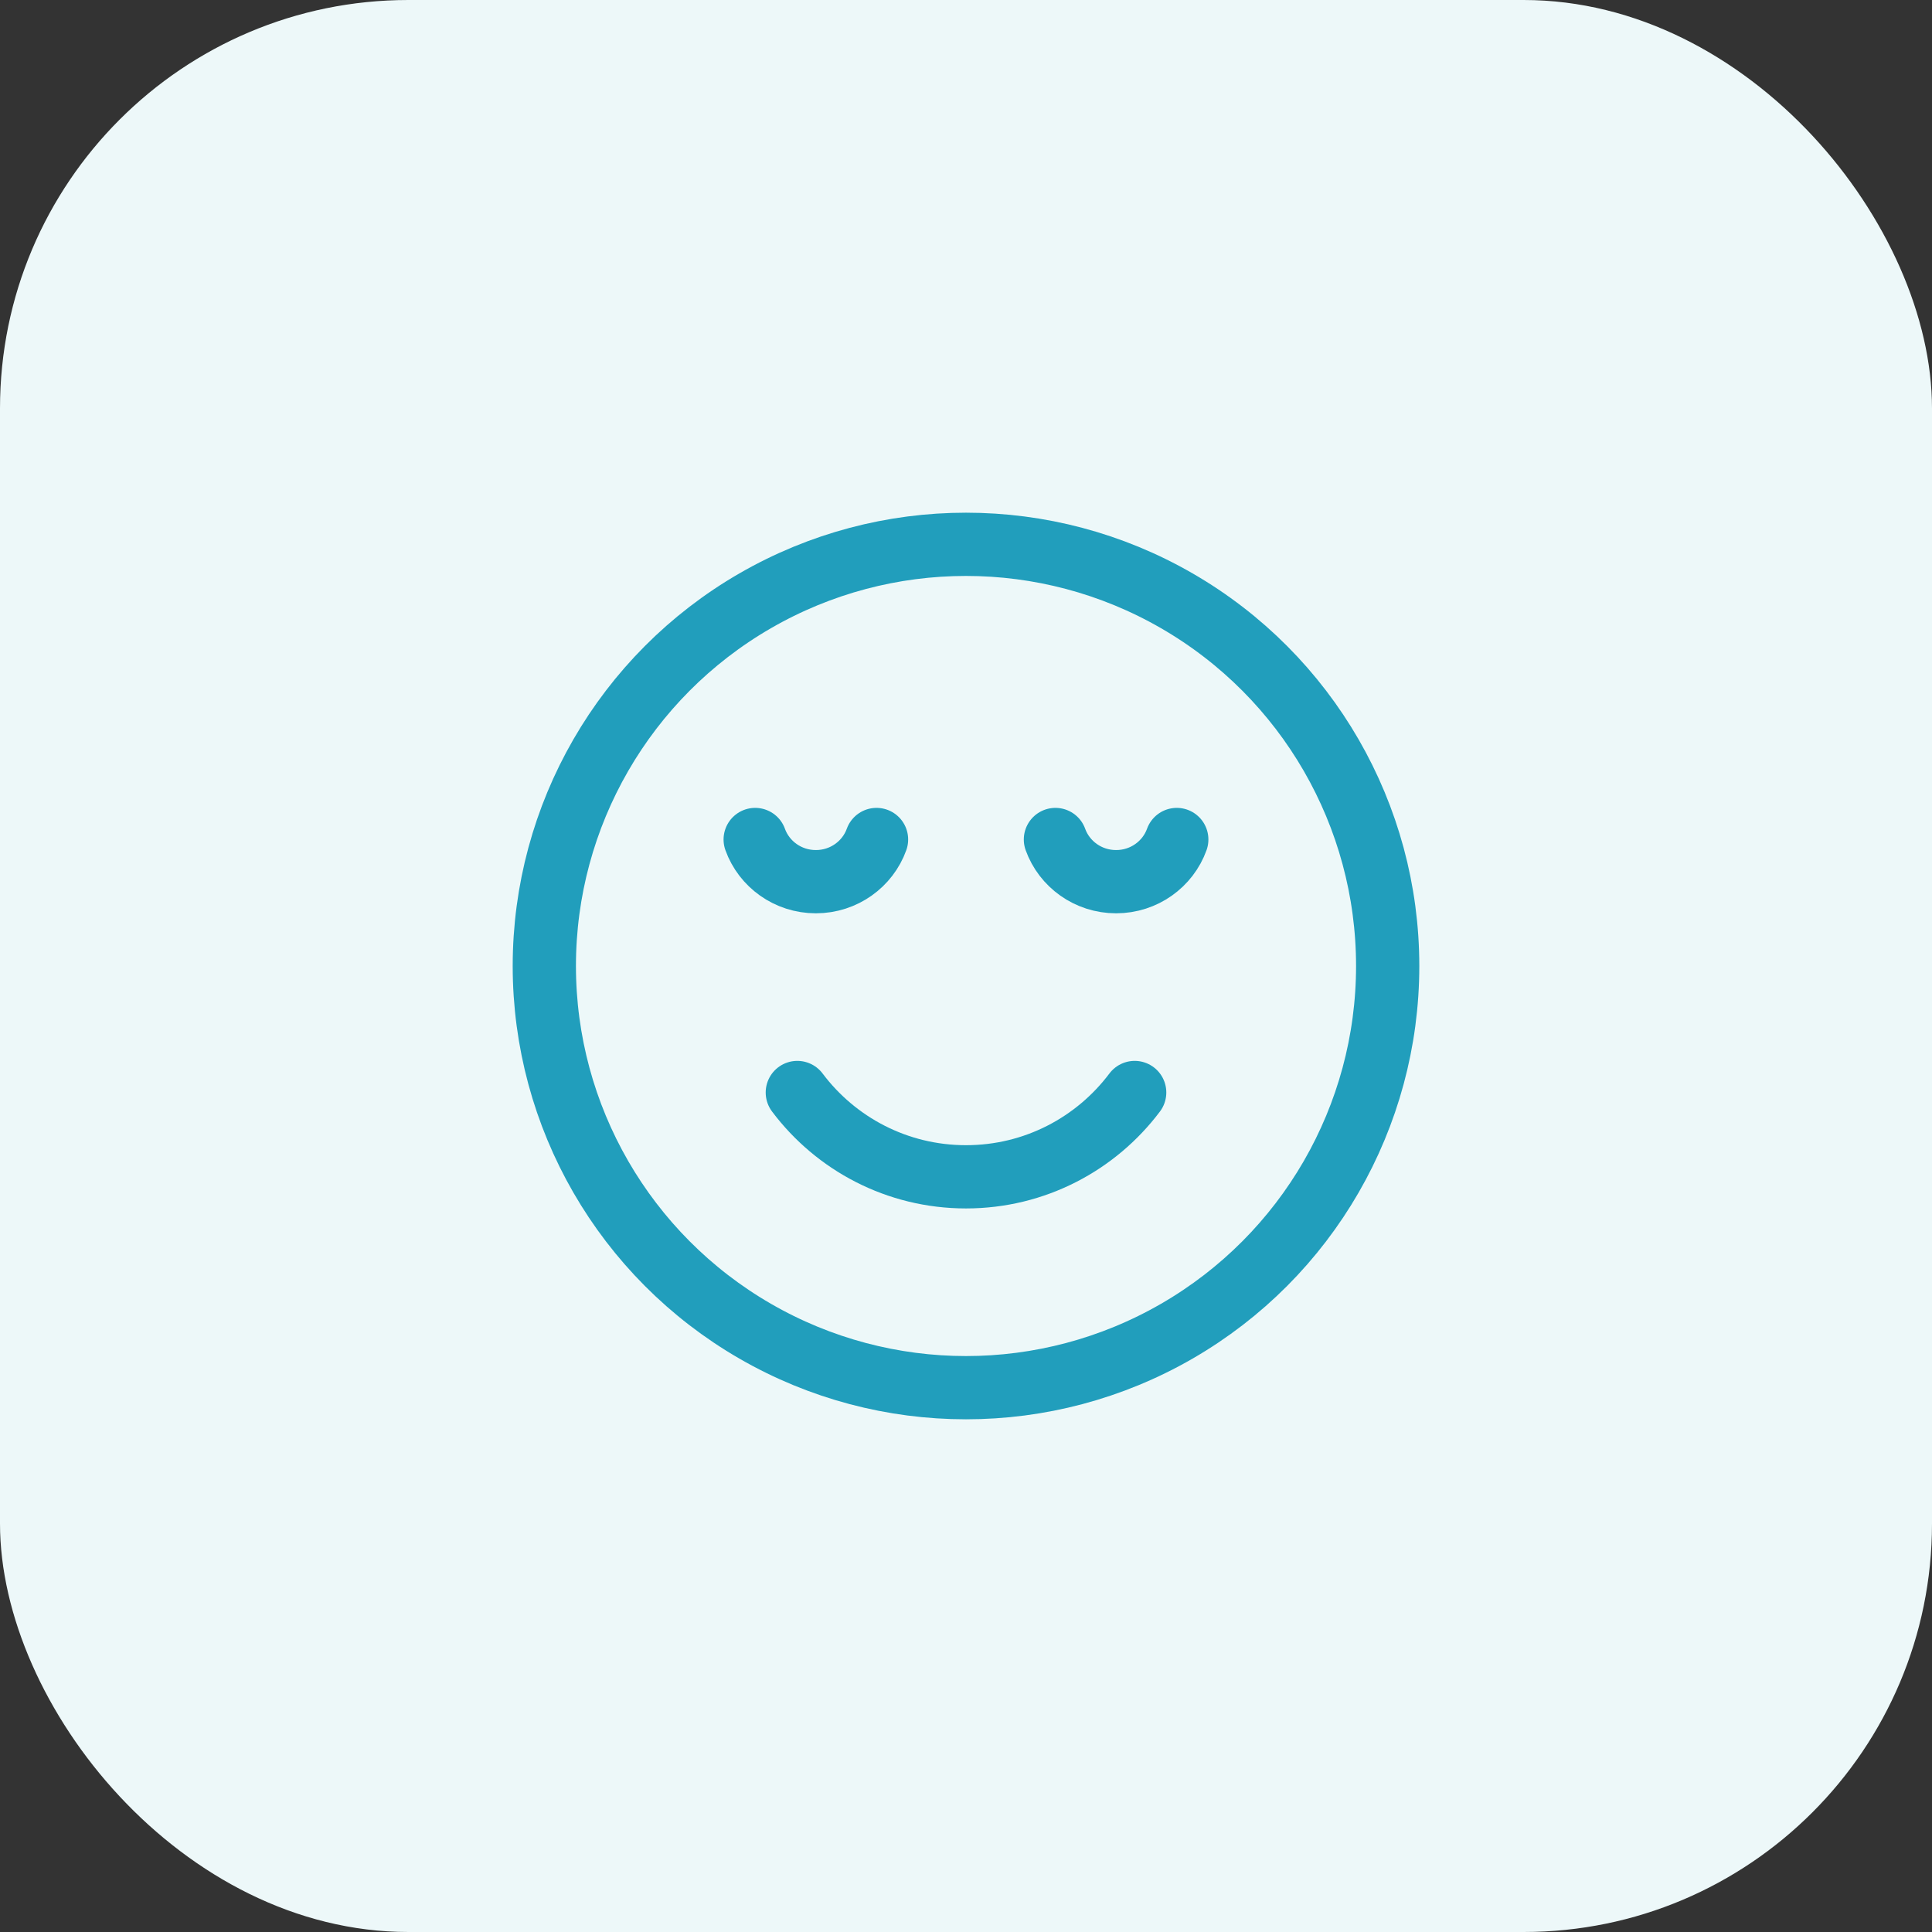
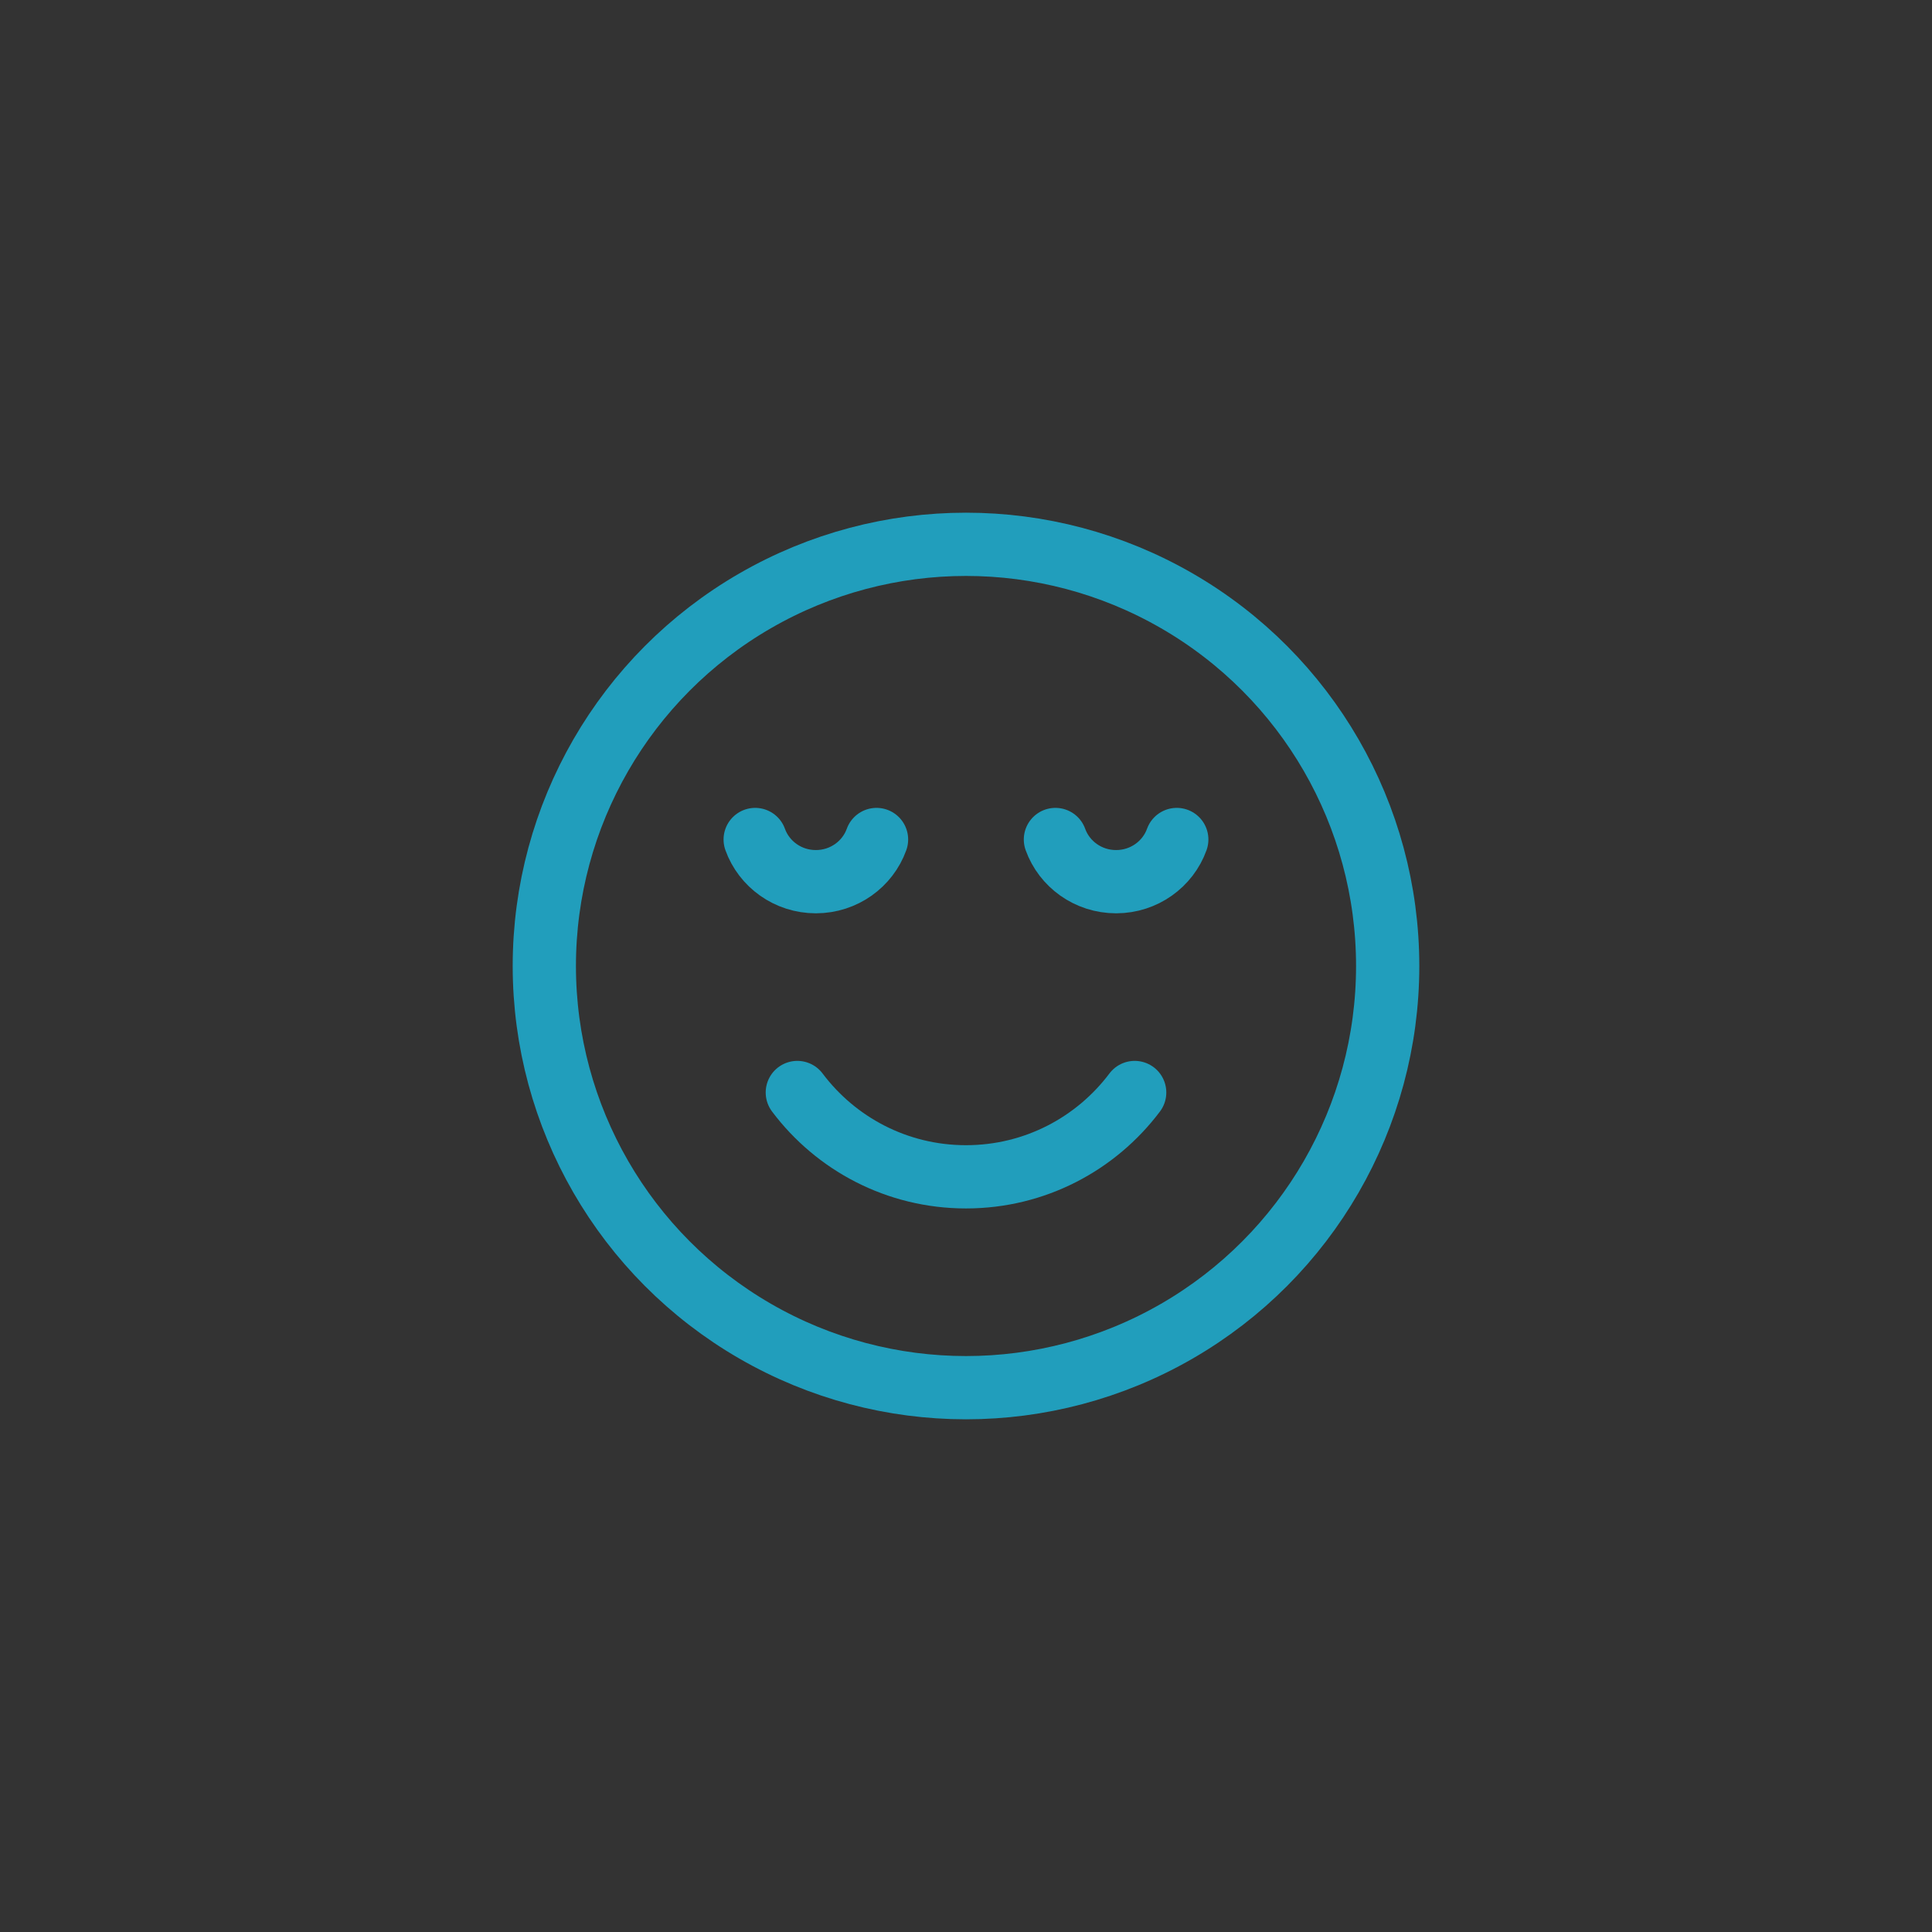
<svg xmlns="http://www.w3.org/2000/svg" fill="none" height="42" viewBox="0 0 42 42" width="42">
  <rect x="0" y="0" width="42" height="42" fill="#333333" stroke="none" />
-   <rect fill="#edf8f9" height="42" rx="8.878" width="42" />
  <g stroke="#219ebc" stroke-linecap="round" stroke-linejoin="round" stroke-width="1.375">
    <circle cx="21" cy="21" r="9.167" />
    <path d="m16.417 18.25c.192.534.71.917 1.319.917s1.127-.383 1.319-.917m3.889 0c.192.534.71.917 1.319.917s1.127-.383 1.319-.917" />
    <path d="m17.333 23.75c.836 1.113 2.167 1.833 3.667 1.833 1.499 0 2.83-.72 3.667-1.833" />
  </g>
</svg>